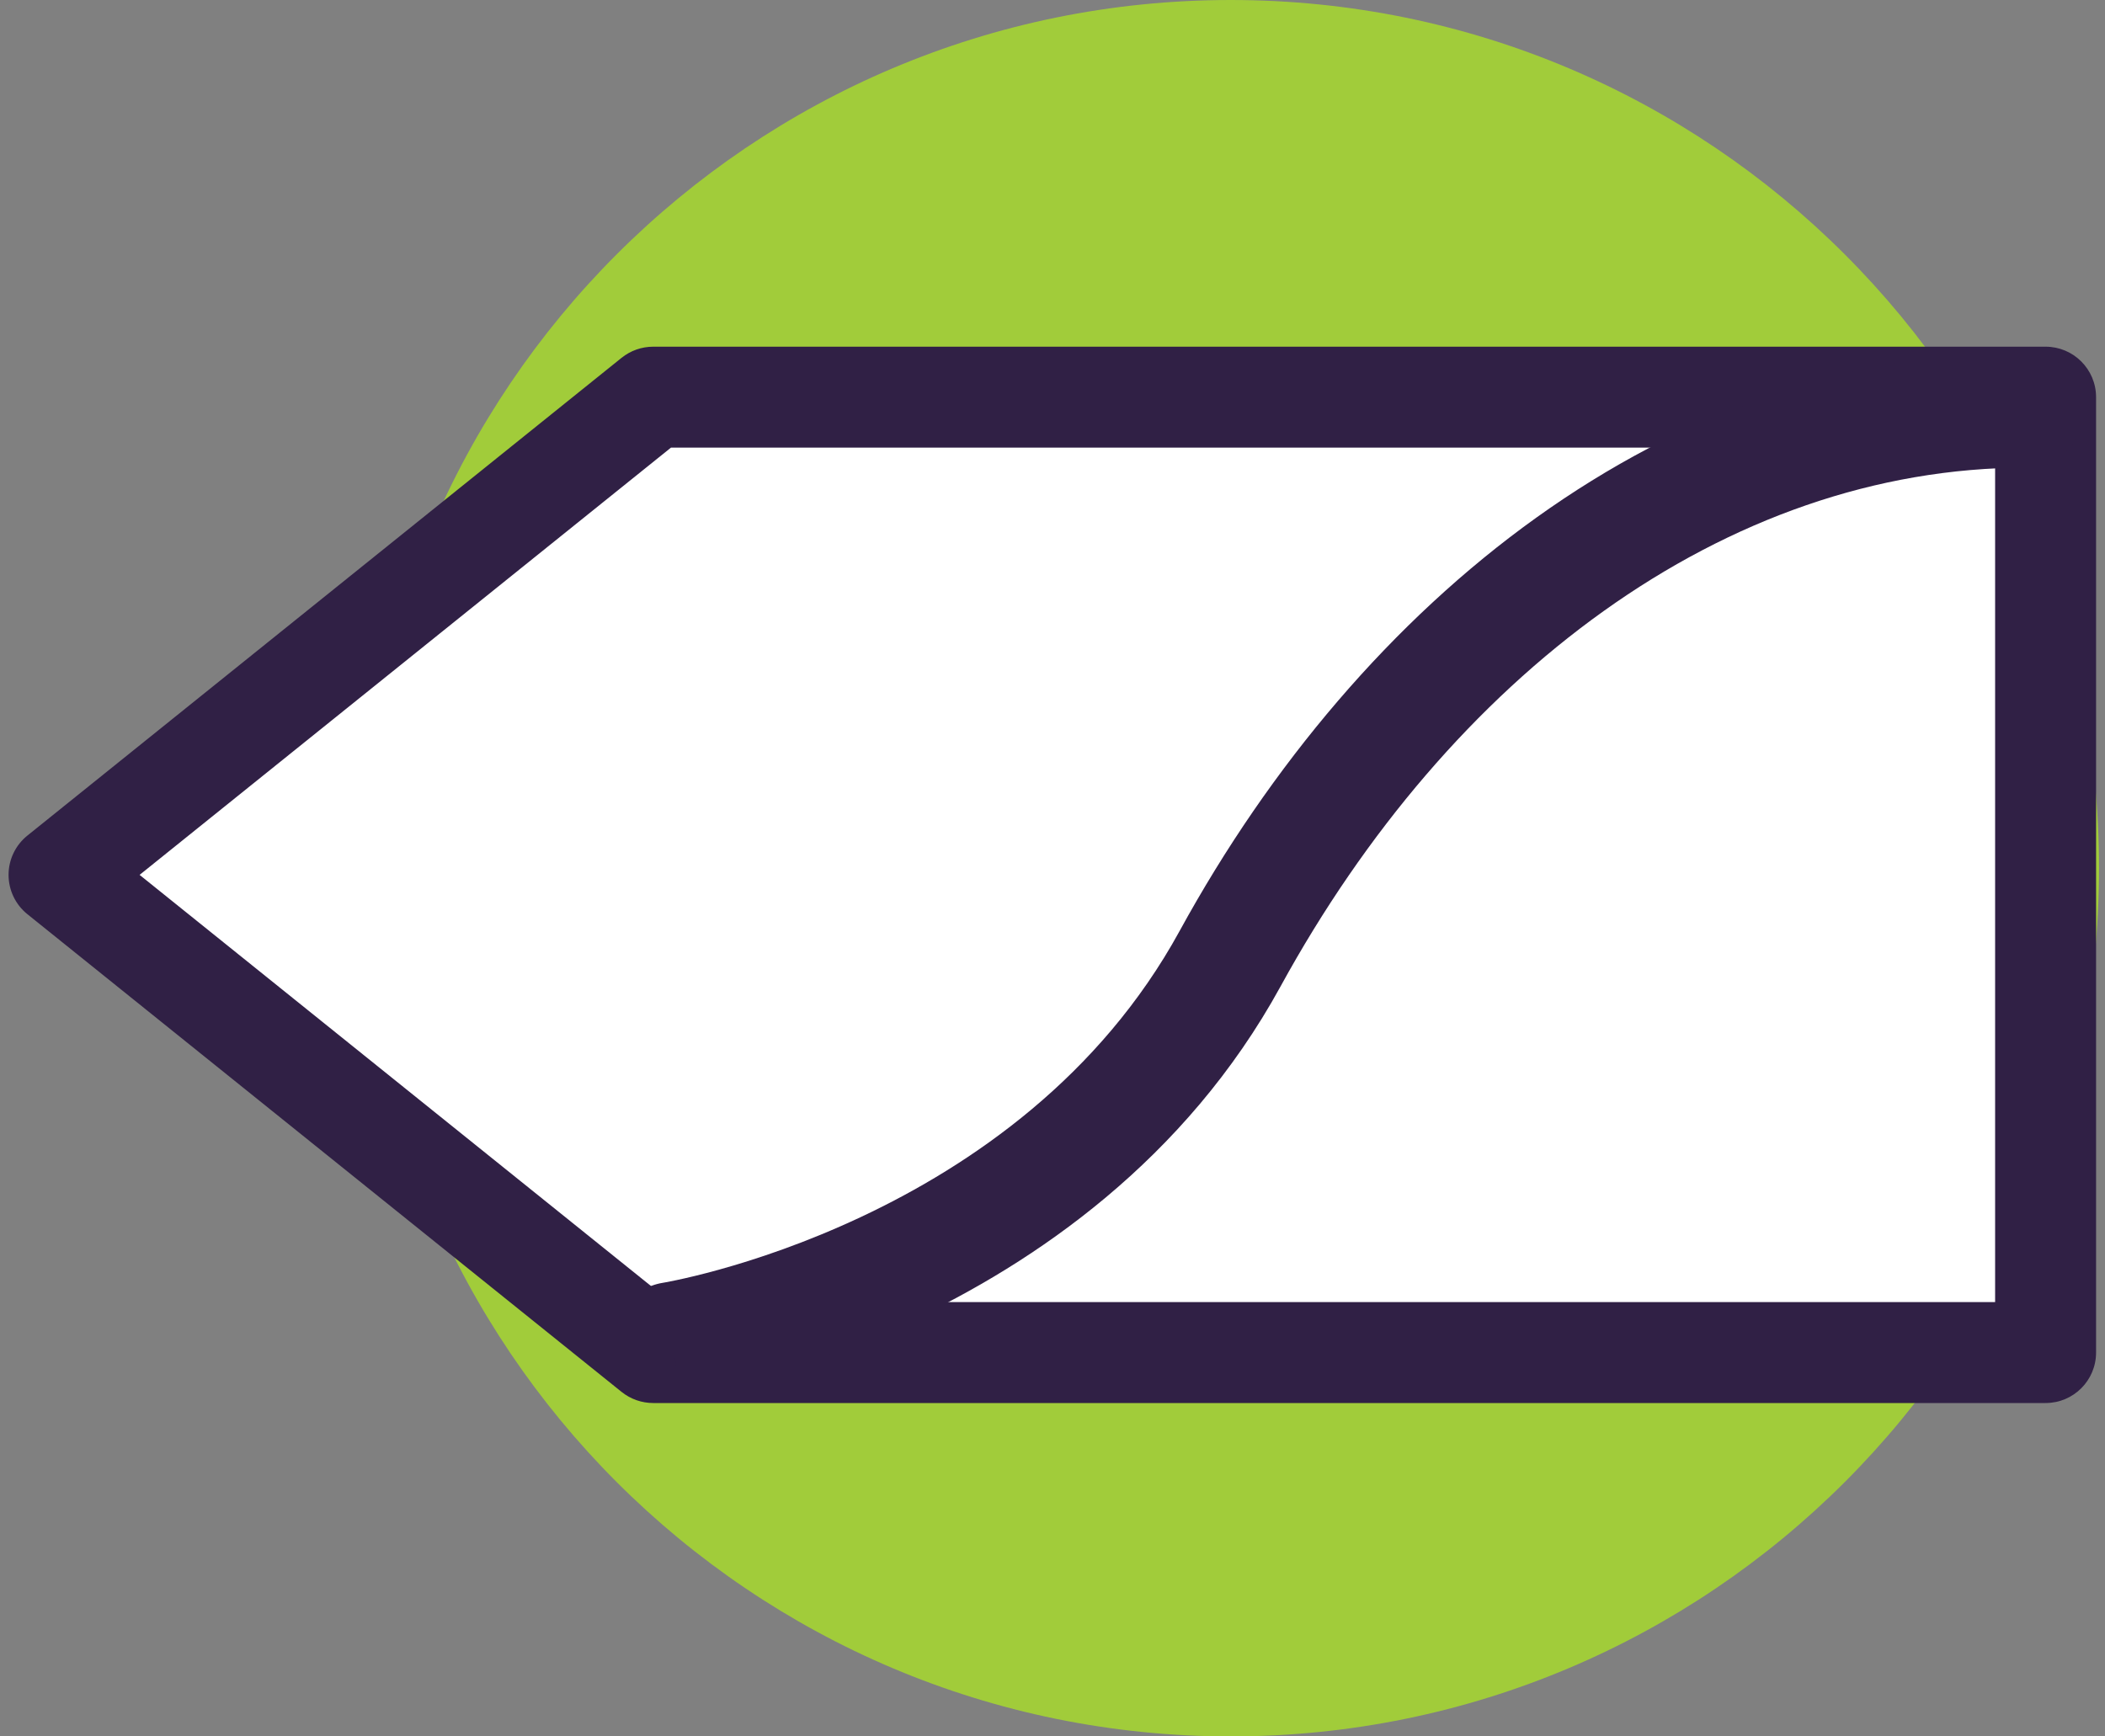
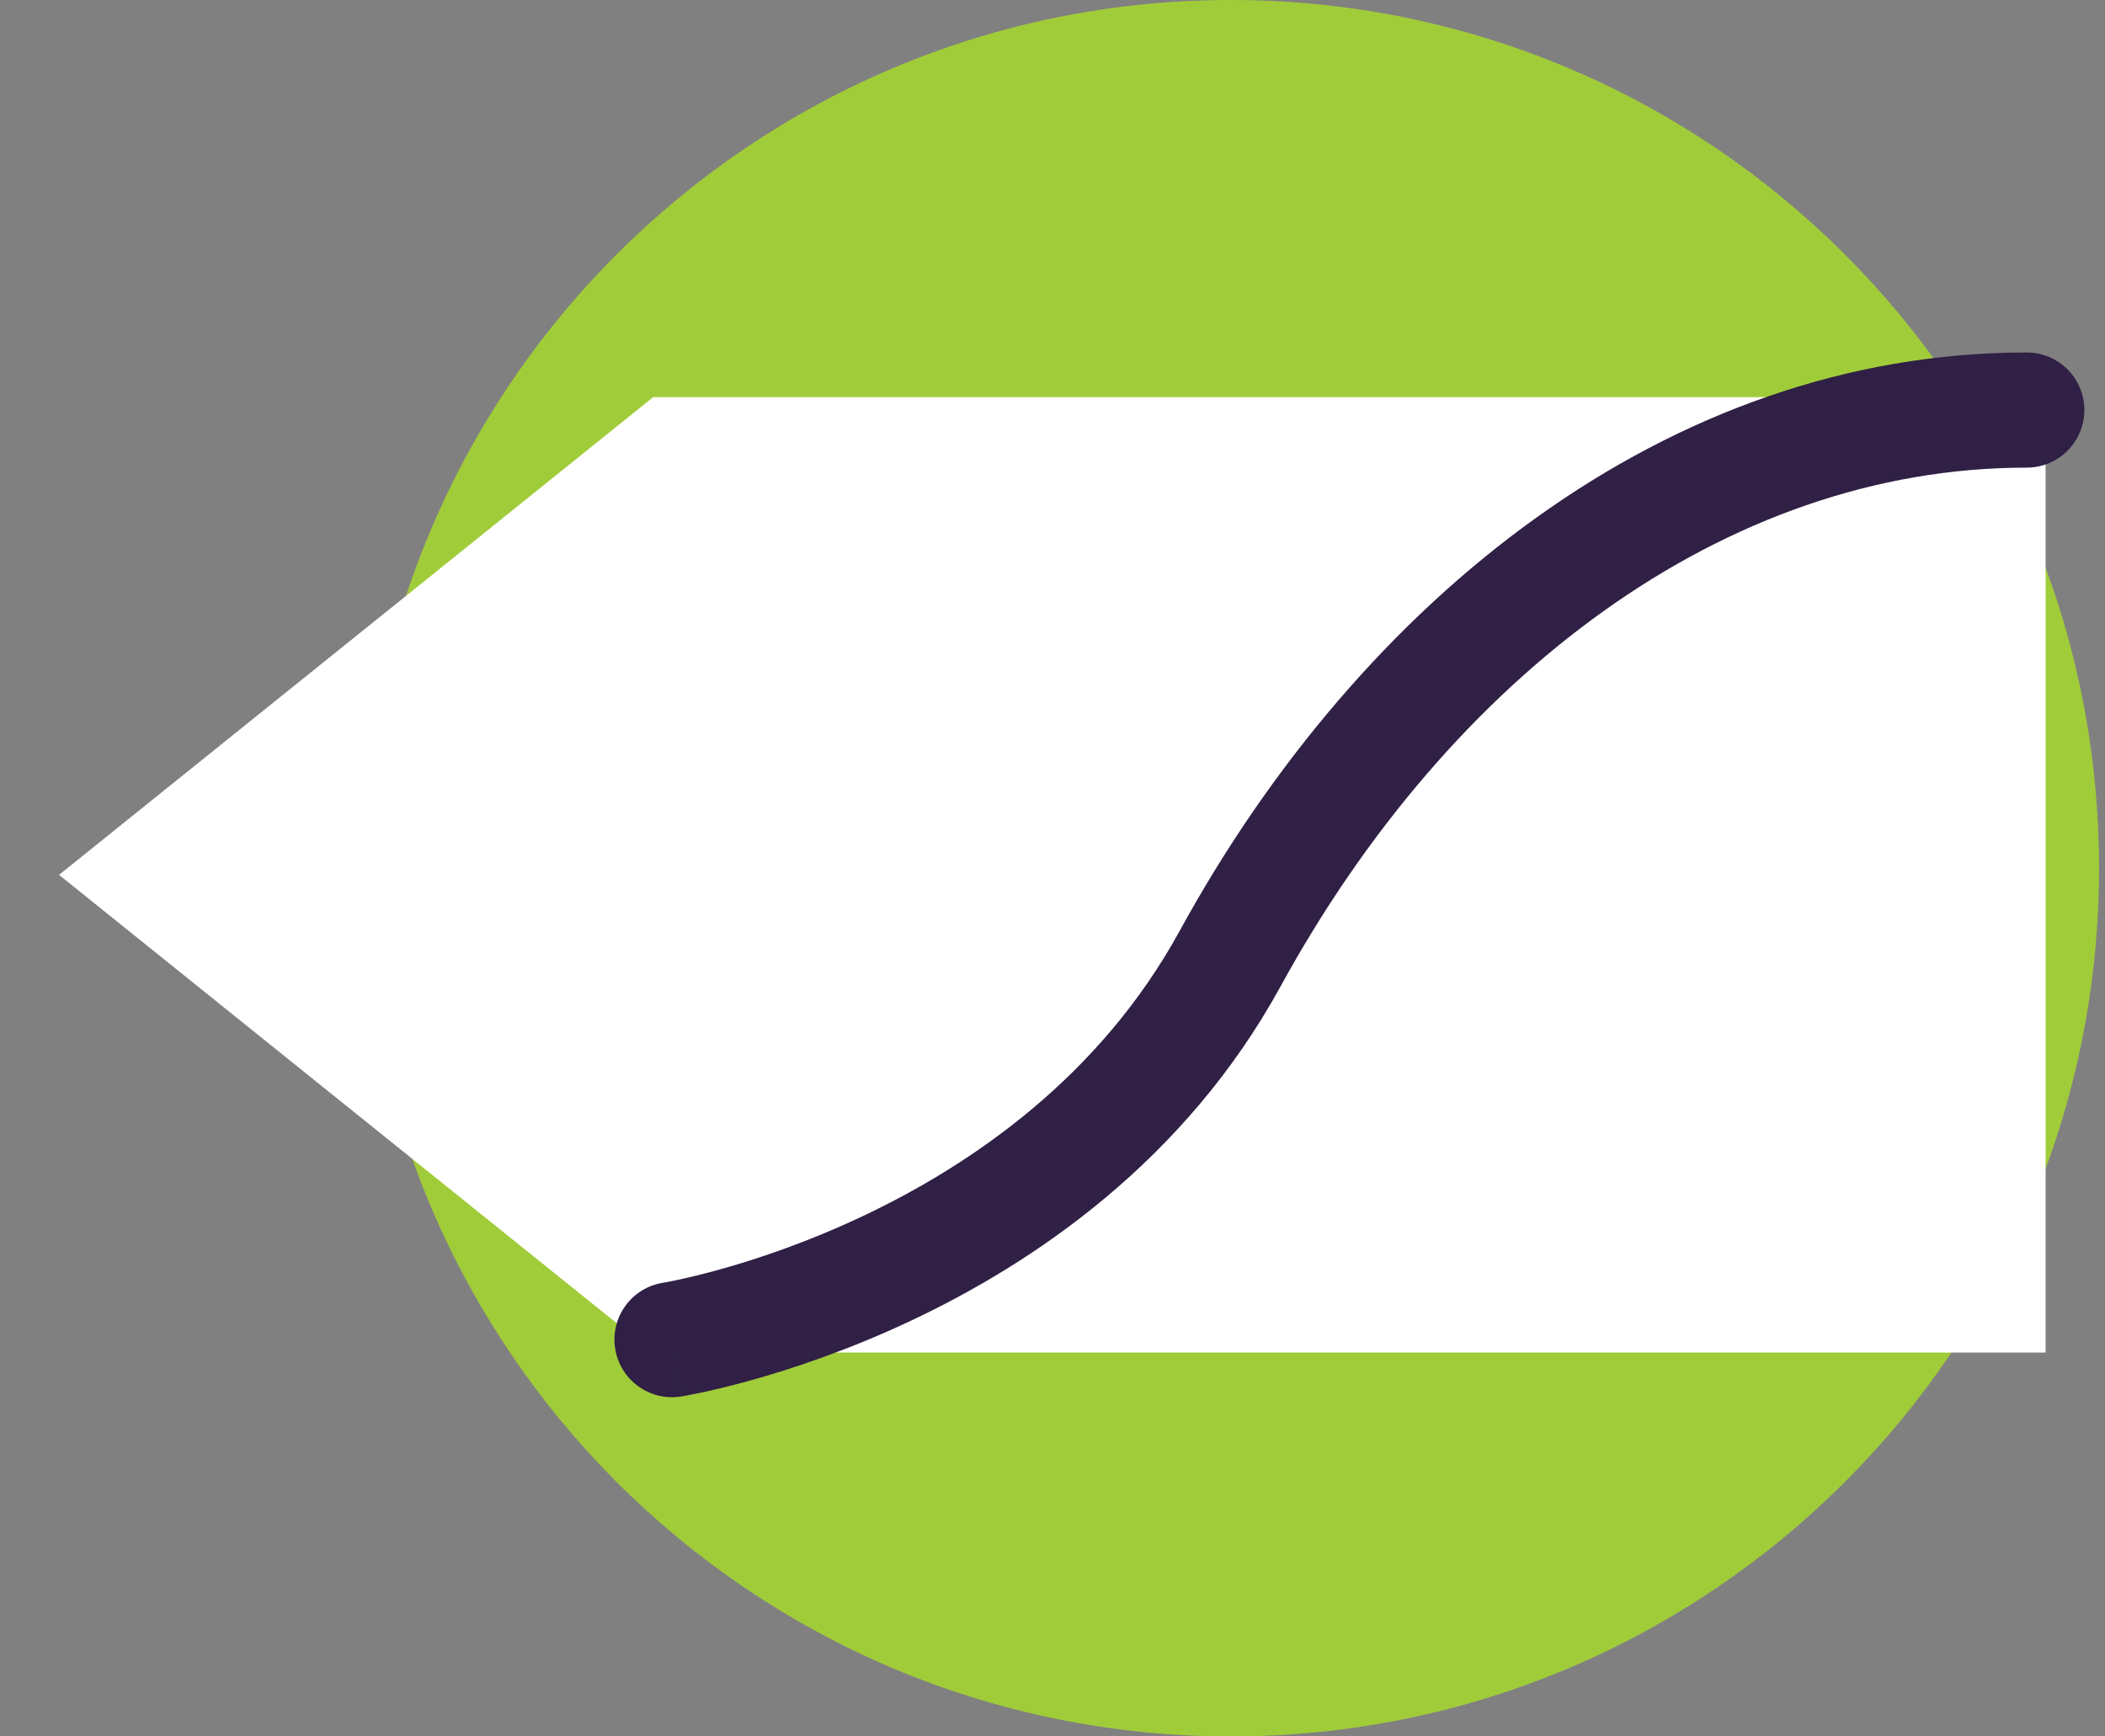
<svg xmlns="http://www.w3.org/2000/svg" width="120" height="99" viewBox="0 0 120 99" fill="none">
  <rect x="0" y="0" width="120" height="99" fill="#808080" stroke="none" />
  <path d="M70.159 99C97.498 99 119.66 76.838 119.66 49.5C119.66 22.162 97.498 0 70.159 0C42.821 0 20.66 22.162 20.66 49.5C20.66 76.838 42.821 99 70.159 99Z" fill="#A1CC3A" />
  <path d="M37.237 22.643L3.366 49.879L37.237 77.113H116.613V49.879V22.643H37.237Z" fill="white" />
-   <path fill-rule="evenodd" clip-rule="evenodd" d="M35.434 20.401C35.945 19.99 36.581 19.766 37.237 19.766H116.613C118.203 19.766 119.491 21.055 119.491 22.644V77.114C119.491 78.703 118.203 79.992 116.613 79.992H37.237C36.581 79.992 35.945 79.768 35.434 79.357L1.563 52.123C0.883 51.577 0.488 50.752 0.488 49.88C0.488 49.008 0.883 48.184 1.563 47.638L35.434 20.401ZM38.25 25.521L7.958 49.88L38.25 74.236H113.736V25.521H38.25Z" fill="#302045" />
-   <path d="M38.31 76.378C38.31 76.378 60.132 72.903 70.125 54.657C80.118 36.412 96.664 23.379 115.54 23.379" fill="white" />
  <path fill-rule="evenodd" clip-rule="evenodd" d="M115.54 26.661C98.268 26.661 82.645 38.629 73.004 56.233C67.558 66.177 58.942 72.006 51.865 75.33C48.313 76.999 45.093 78.063 42.753 78.713C41.581 79.038 40.623 79.26 39.947 79.404C39.609 79.475 39.342 79.527 39.152 79.562C39.057 79.58 38.982 79.593 38.927 79.602C38.9 79.607 38.877 79.611 38.861 79.614L38.839 79.617L38.828 79.619C38.827 79.619 38.826 79.619 38.309 76.378L38.826 79.619C37.035 79.904 35.353 78.684 35.068 76.894C34.783 75.105 36.001 73.424 37.788 73.137C37.788 73.137 37.788 73.137 37.789 73.137C37.789 73.136 37.79 73.136 37.791 73.136L37.79 73.136C37.793 73.136 37.798 73.135 37.804 73.134C37.808 73.133 37.813 73.133 37.818 73.132C37.846 73.127 37.895 73.118 37.962 73.106C38.097 73.081 38.308 73.04 38.586 72.981C39.143 72.863 39.968 72.672 40.998 72.386C43.062 71.814 45.922 70.869 49.074 69.388C55.407 66.413 62.699 61.383 67.246 53.079C77.589 34.194 95.06 20.096 115.54 20.096C117.353 20.096 118.823 21.565 118.823 23.378C118.823 25.191 117.353 26.661 115.54 26.661Z" fill="#302045" />
</svg>